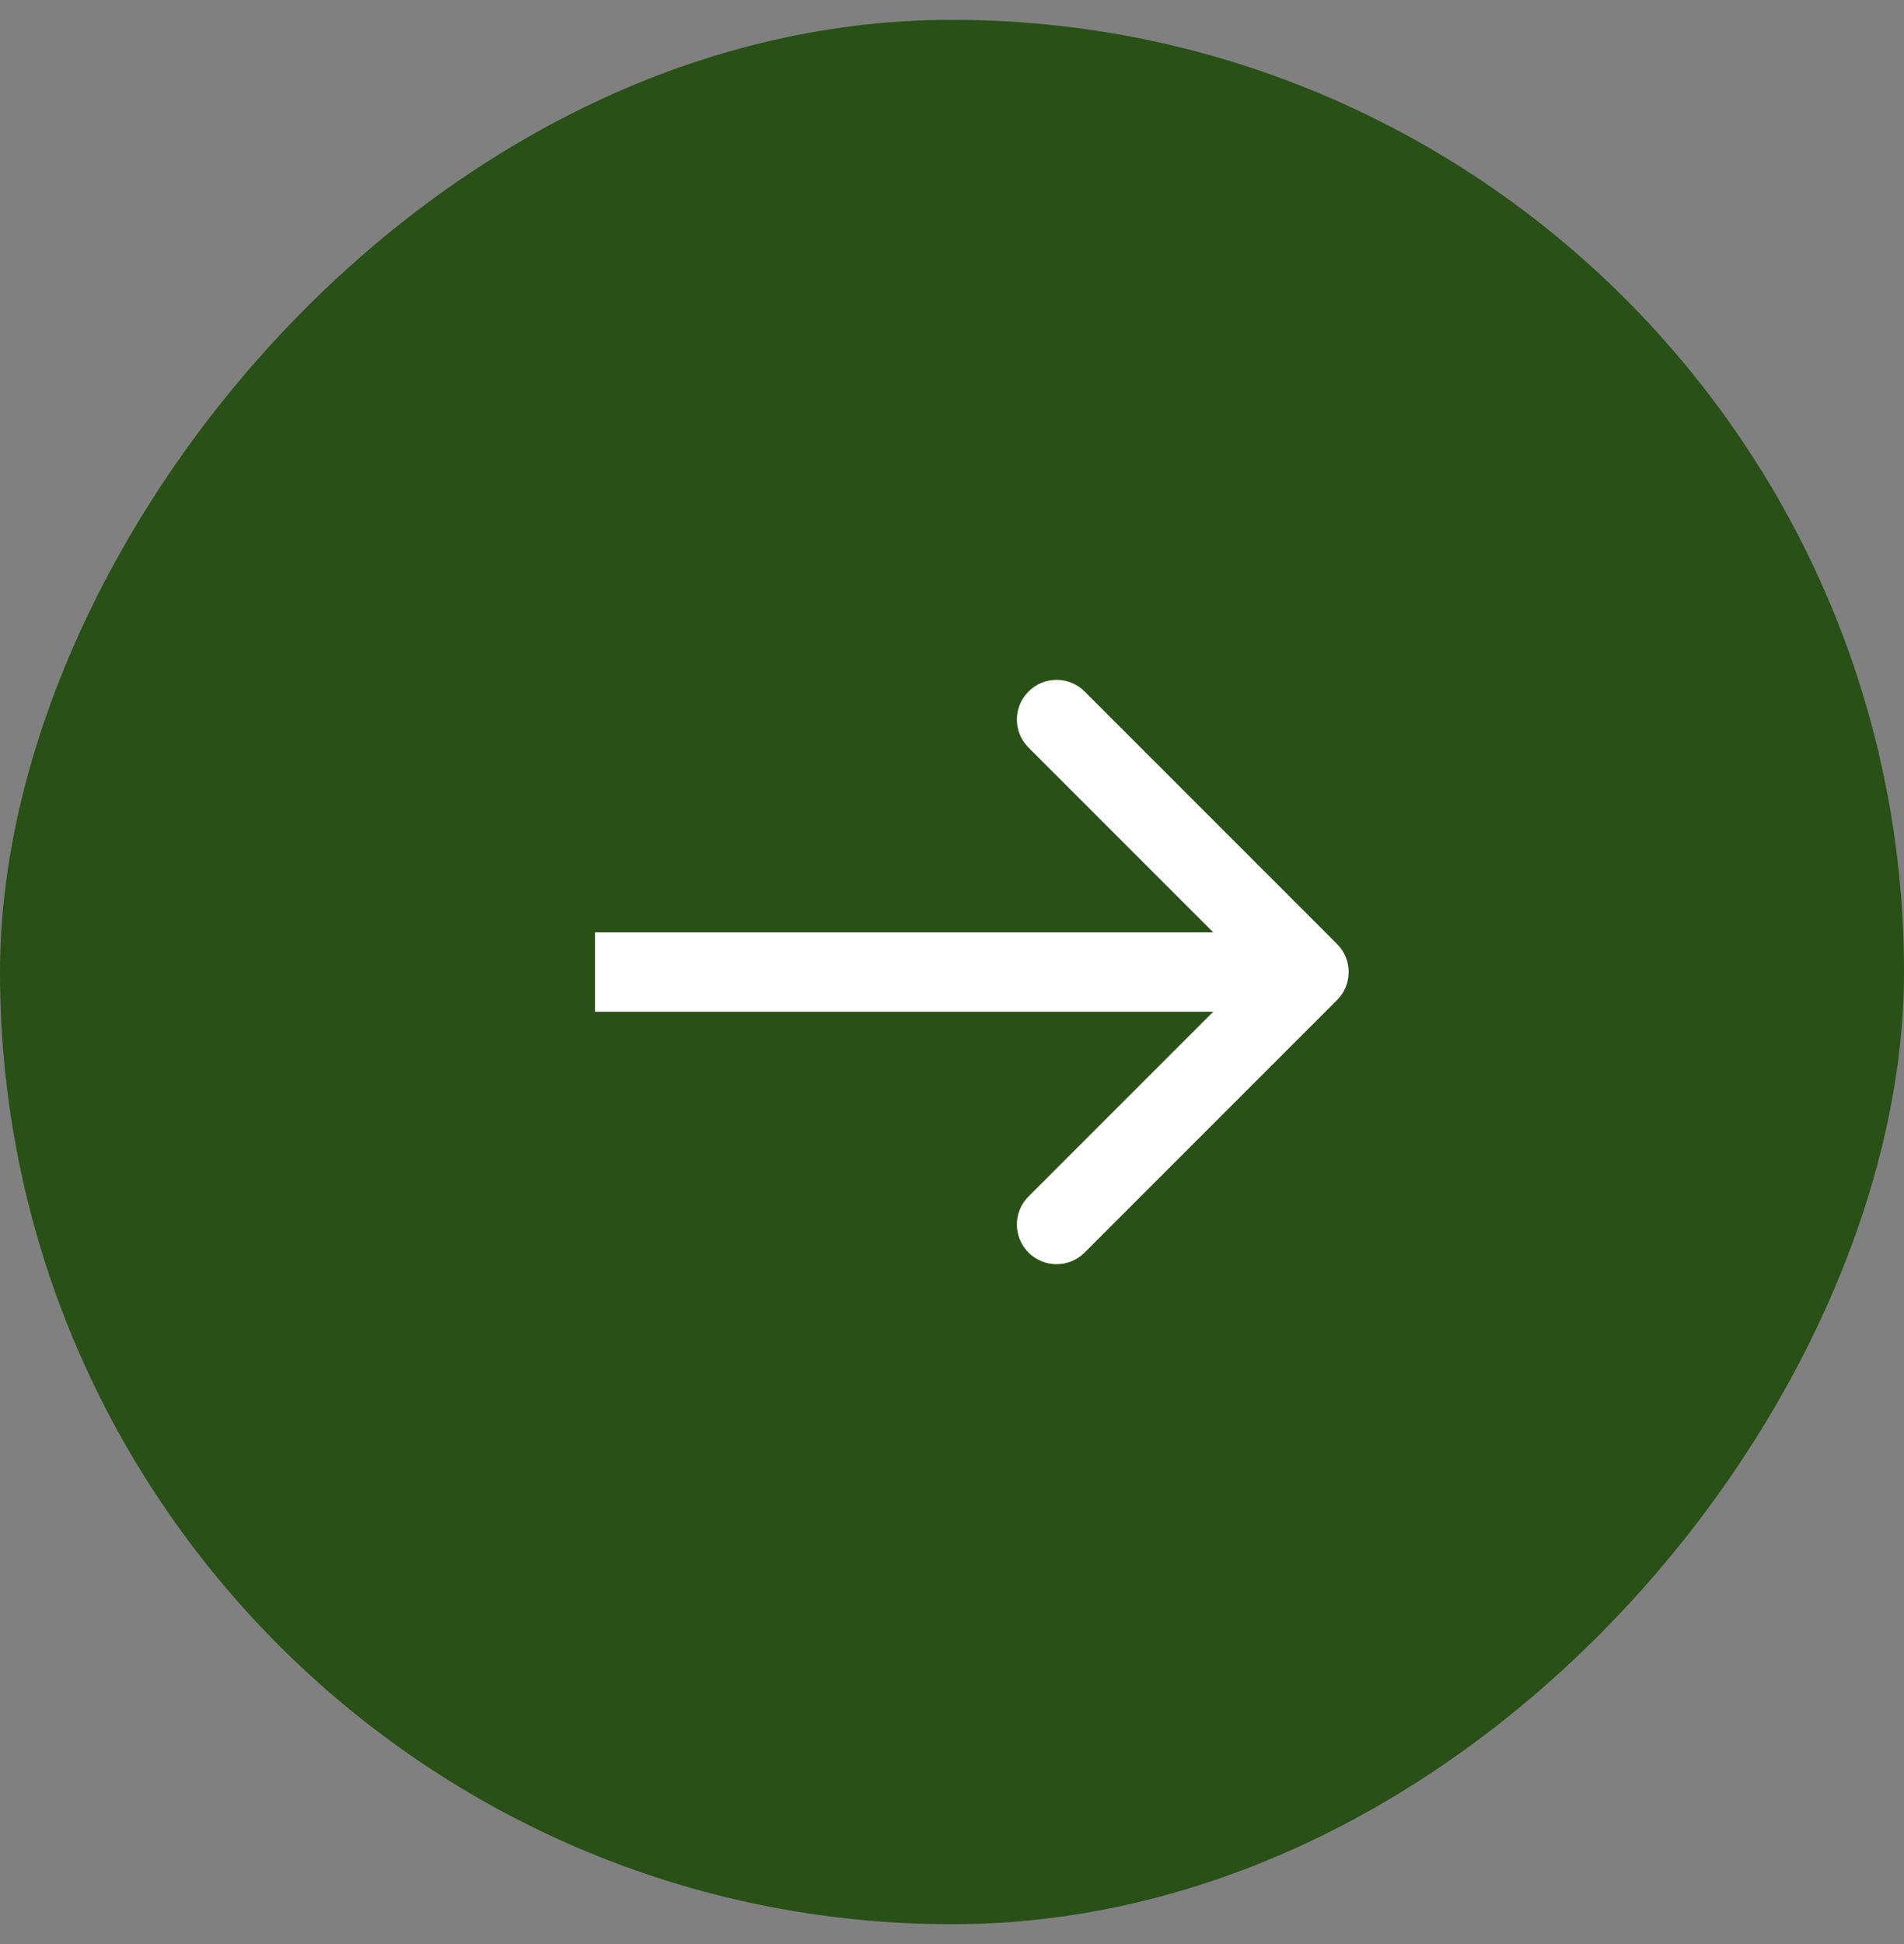
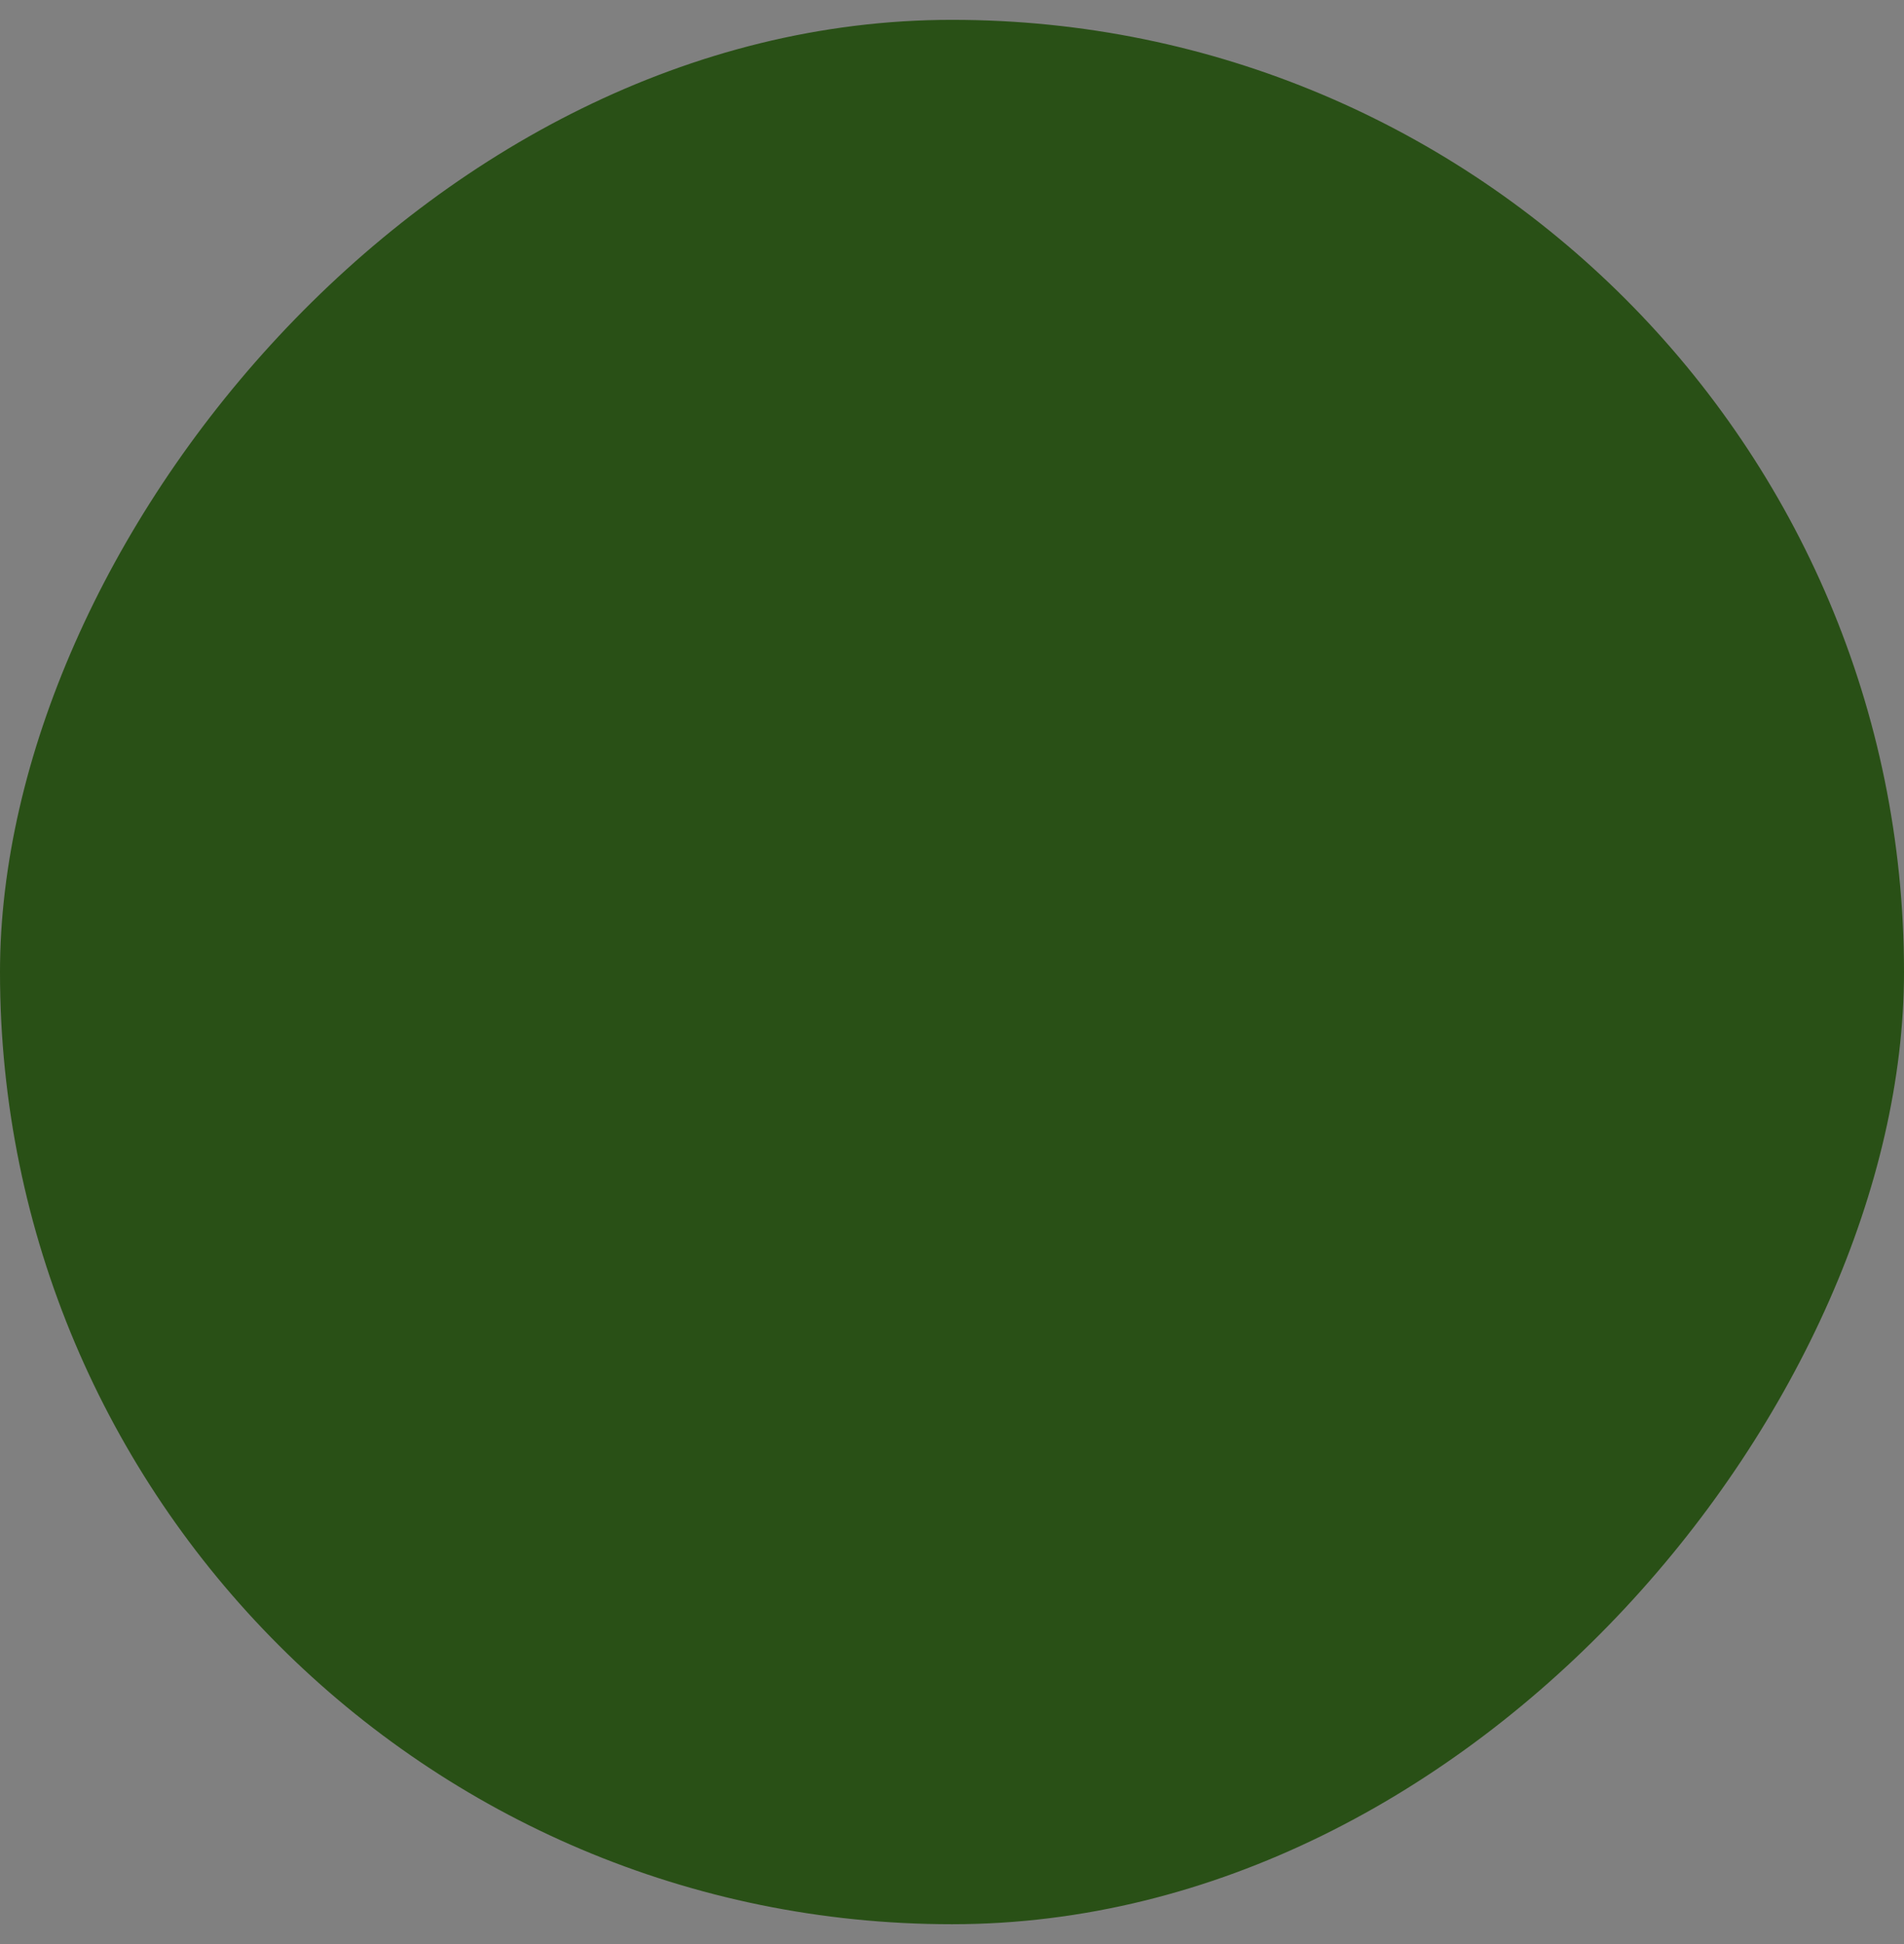
<svg xmlns="http://www.w3.org/2000/svg" width="48" height="49" viewBox="0 0 48 49" fill="none">
  <rect x="0" y="0" width="48" height="49" fill="#808080" stroke="none" />
  <rect width="48" height="48" rx="24" transform="matrix(-1 0 0 1 48 0.5)" fill="#295016" />
-   <path d="M33.707 23.793C34.098 24.183 34.098 24.817 33.707 25.207L27.343 31.571C26.953 31.962 26.32 31.962 25.929 31.571C25.538 31.18 25.538 30.547 25.929 30.157L31.586 24.5L25.929 18.843C25.538 18.453 25.538 17.82 25.929 17.429C26.32 17.038 26.953 17.038 27.343 17.429L33.707 23.793ZM15 24.5V23.5L33 23.5V24.5V25.5L15 25.5V24.5Z" fill="white" />
</svg>